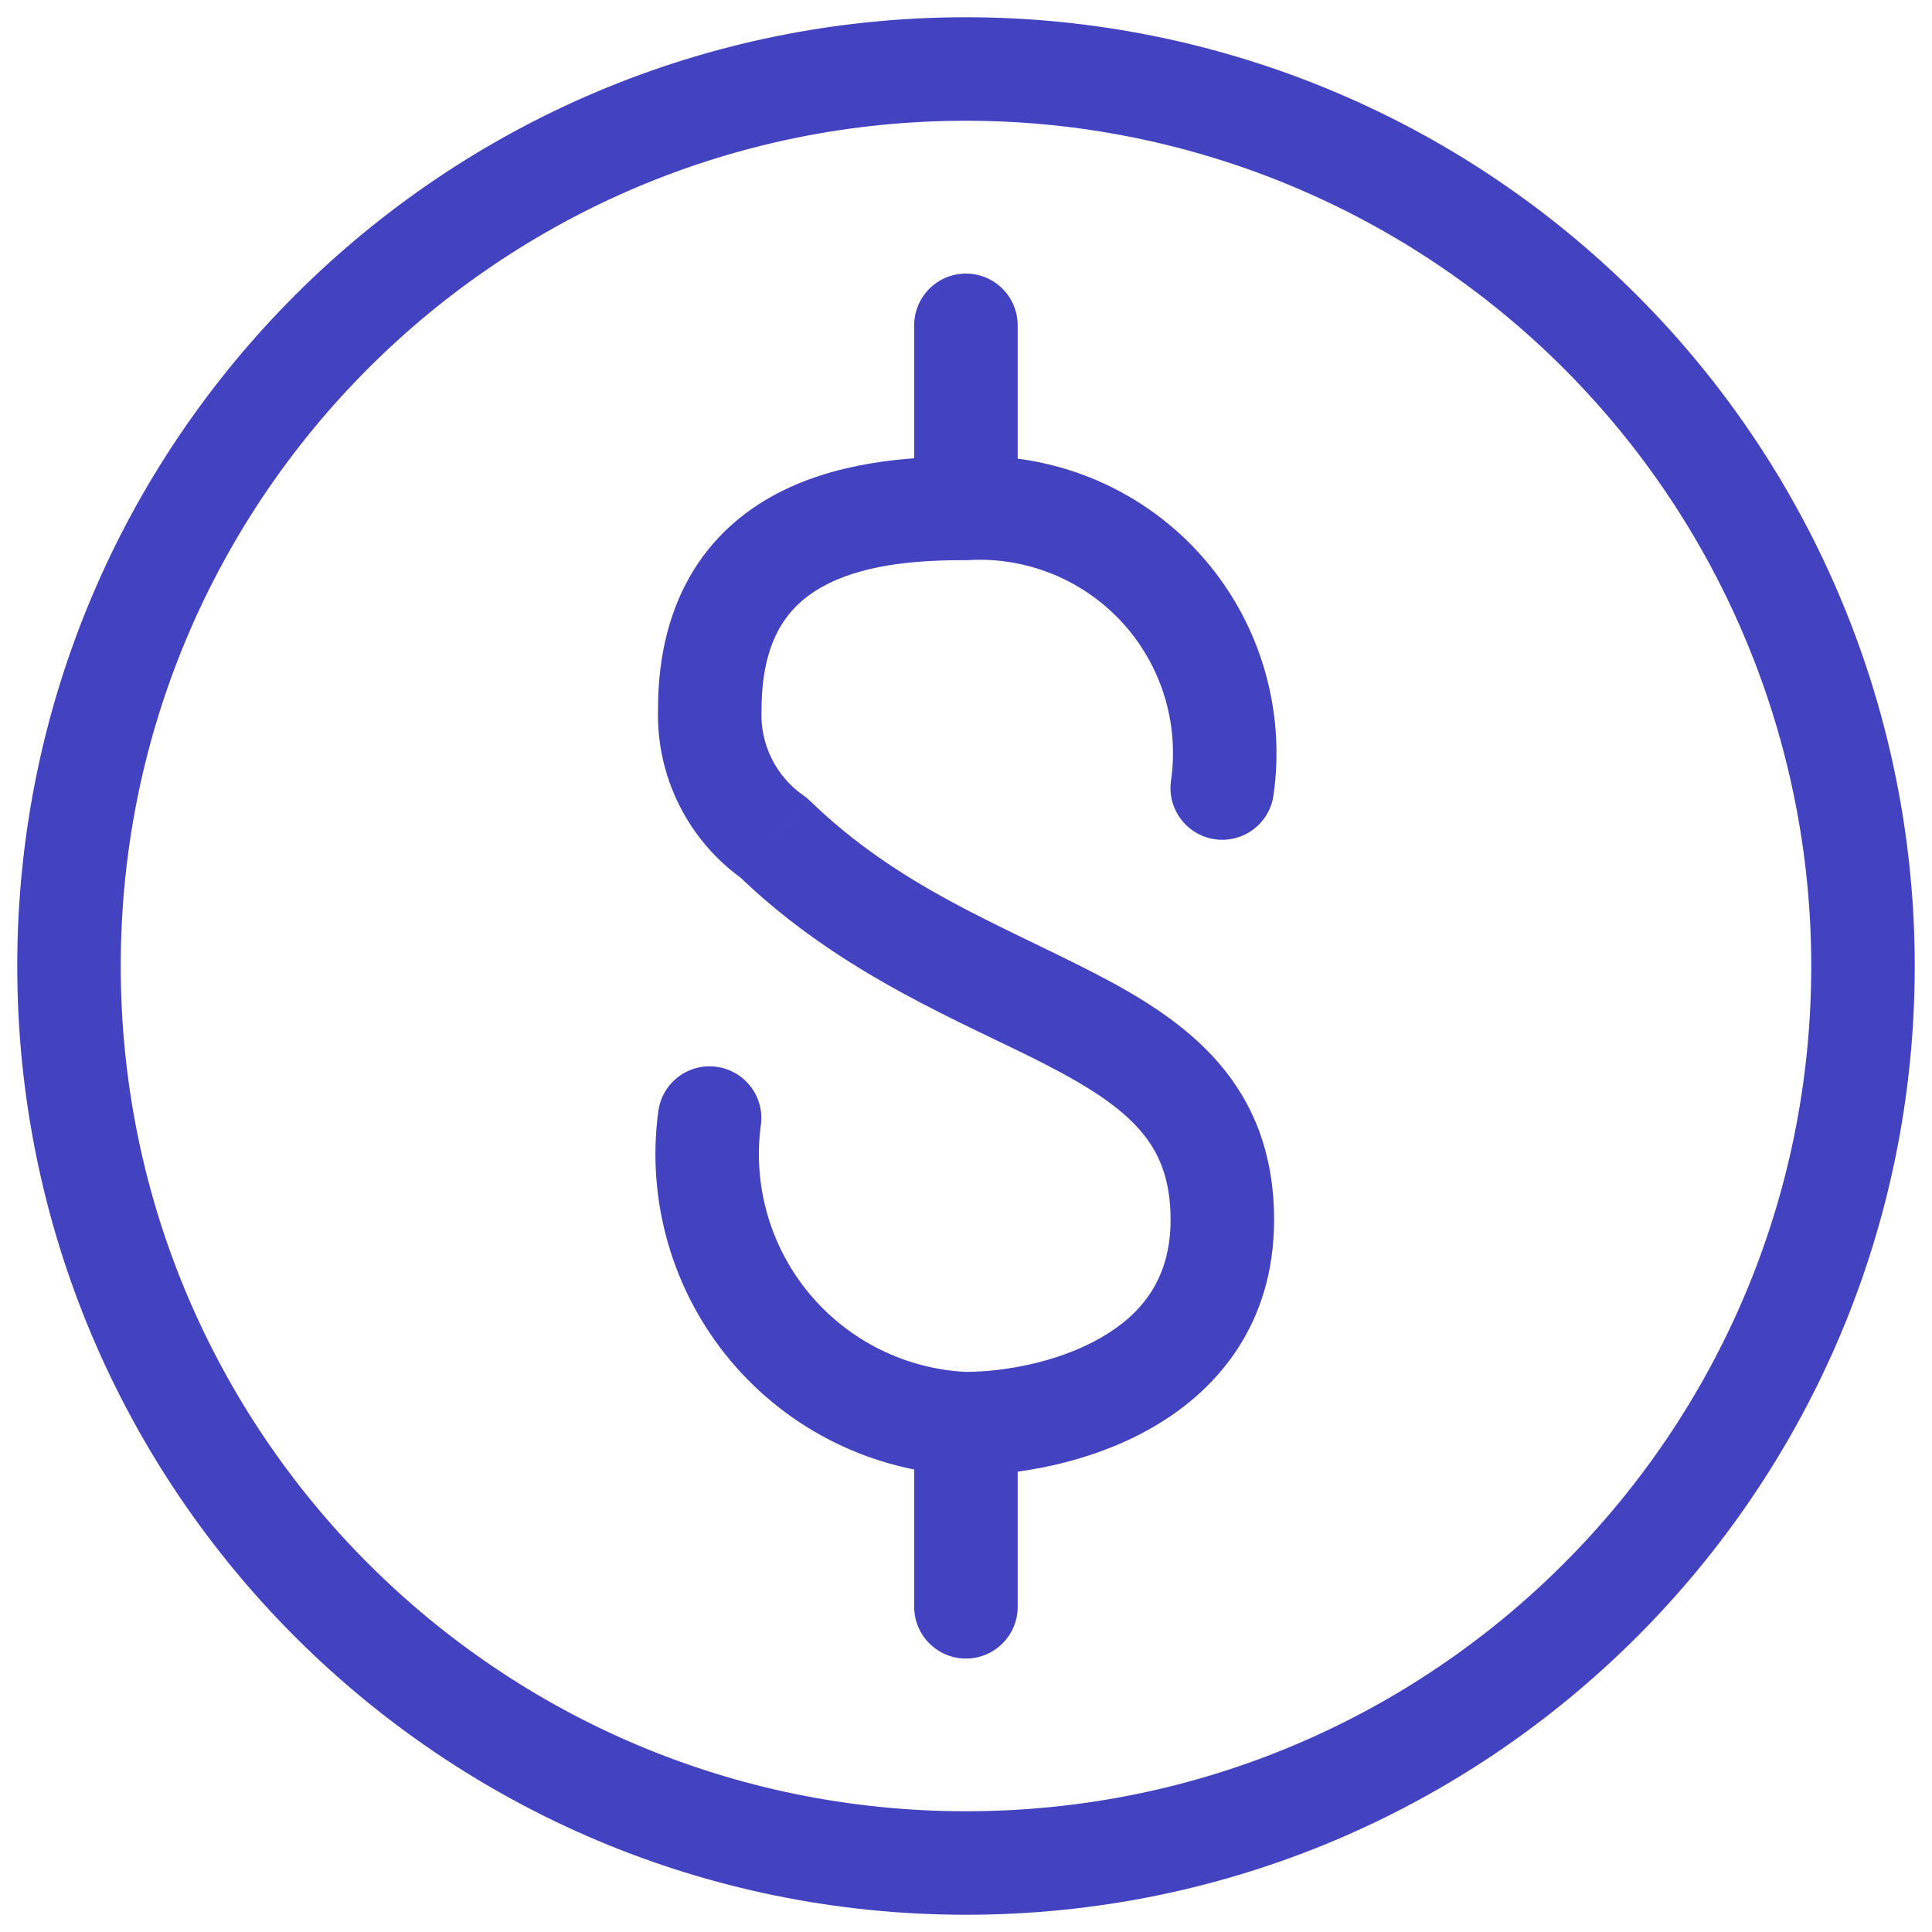
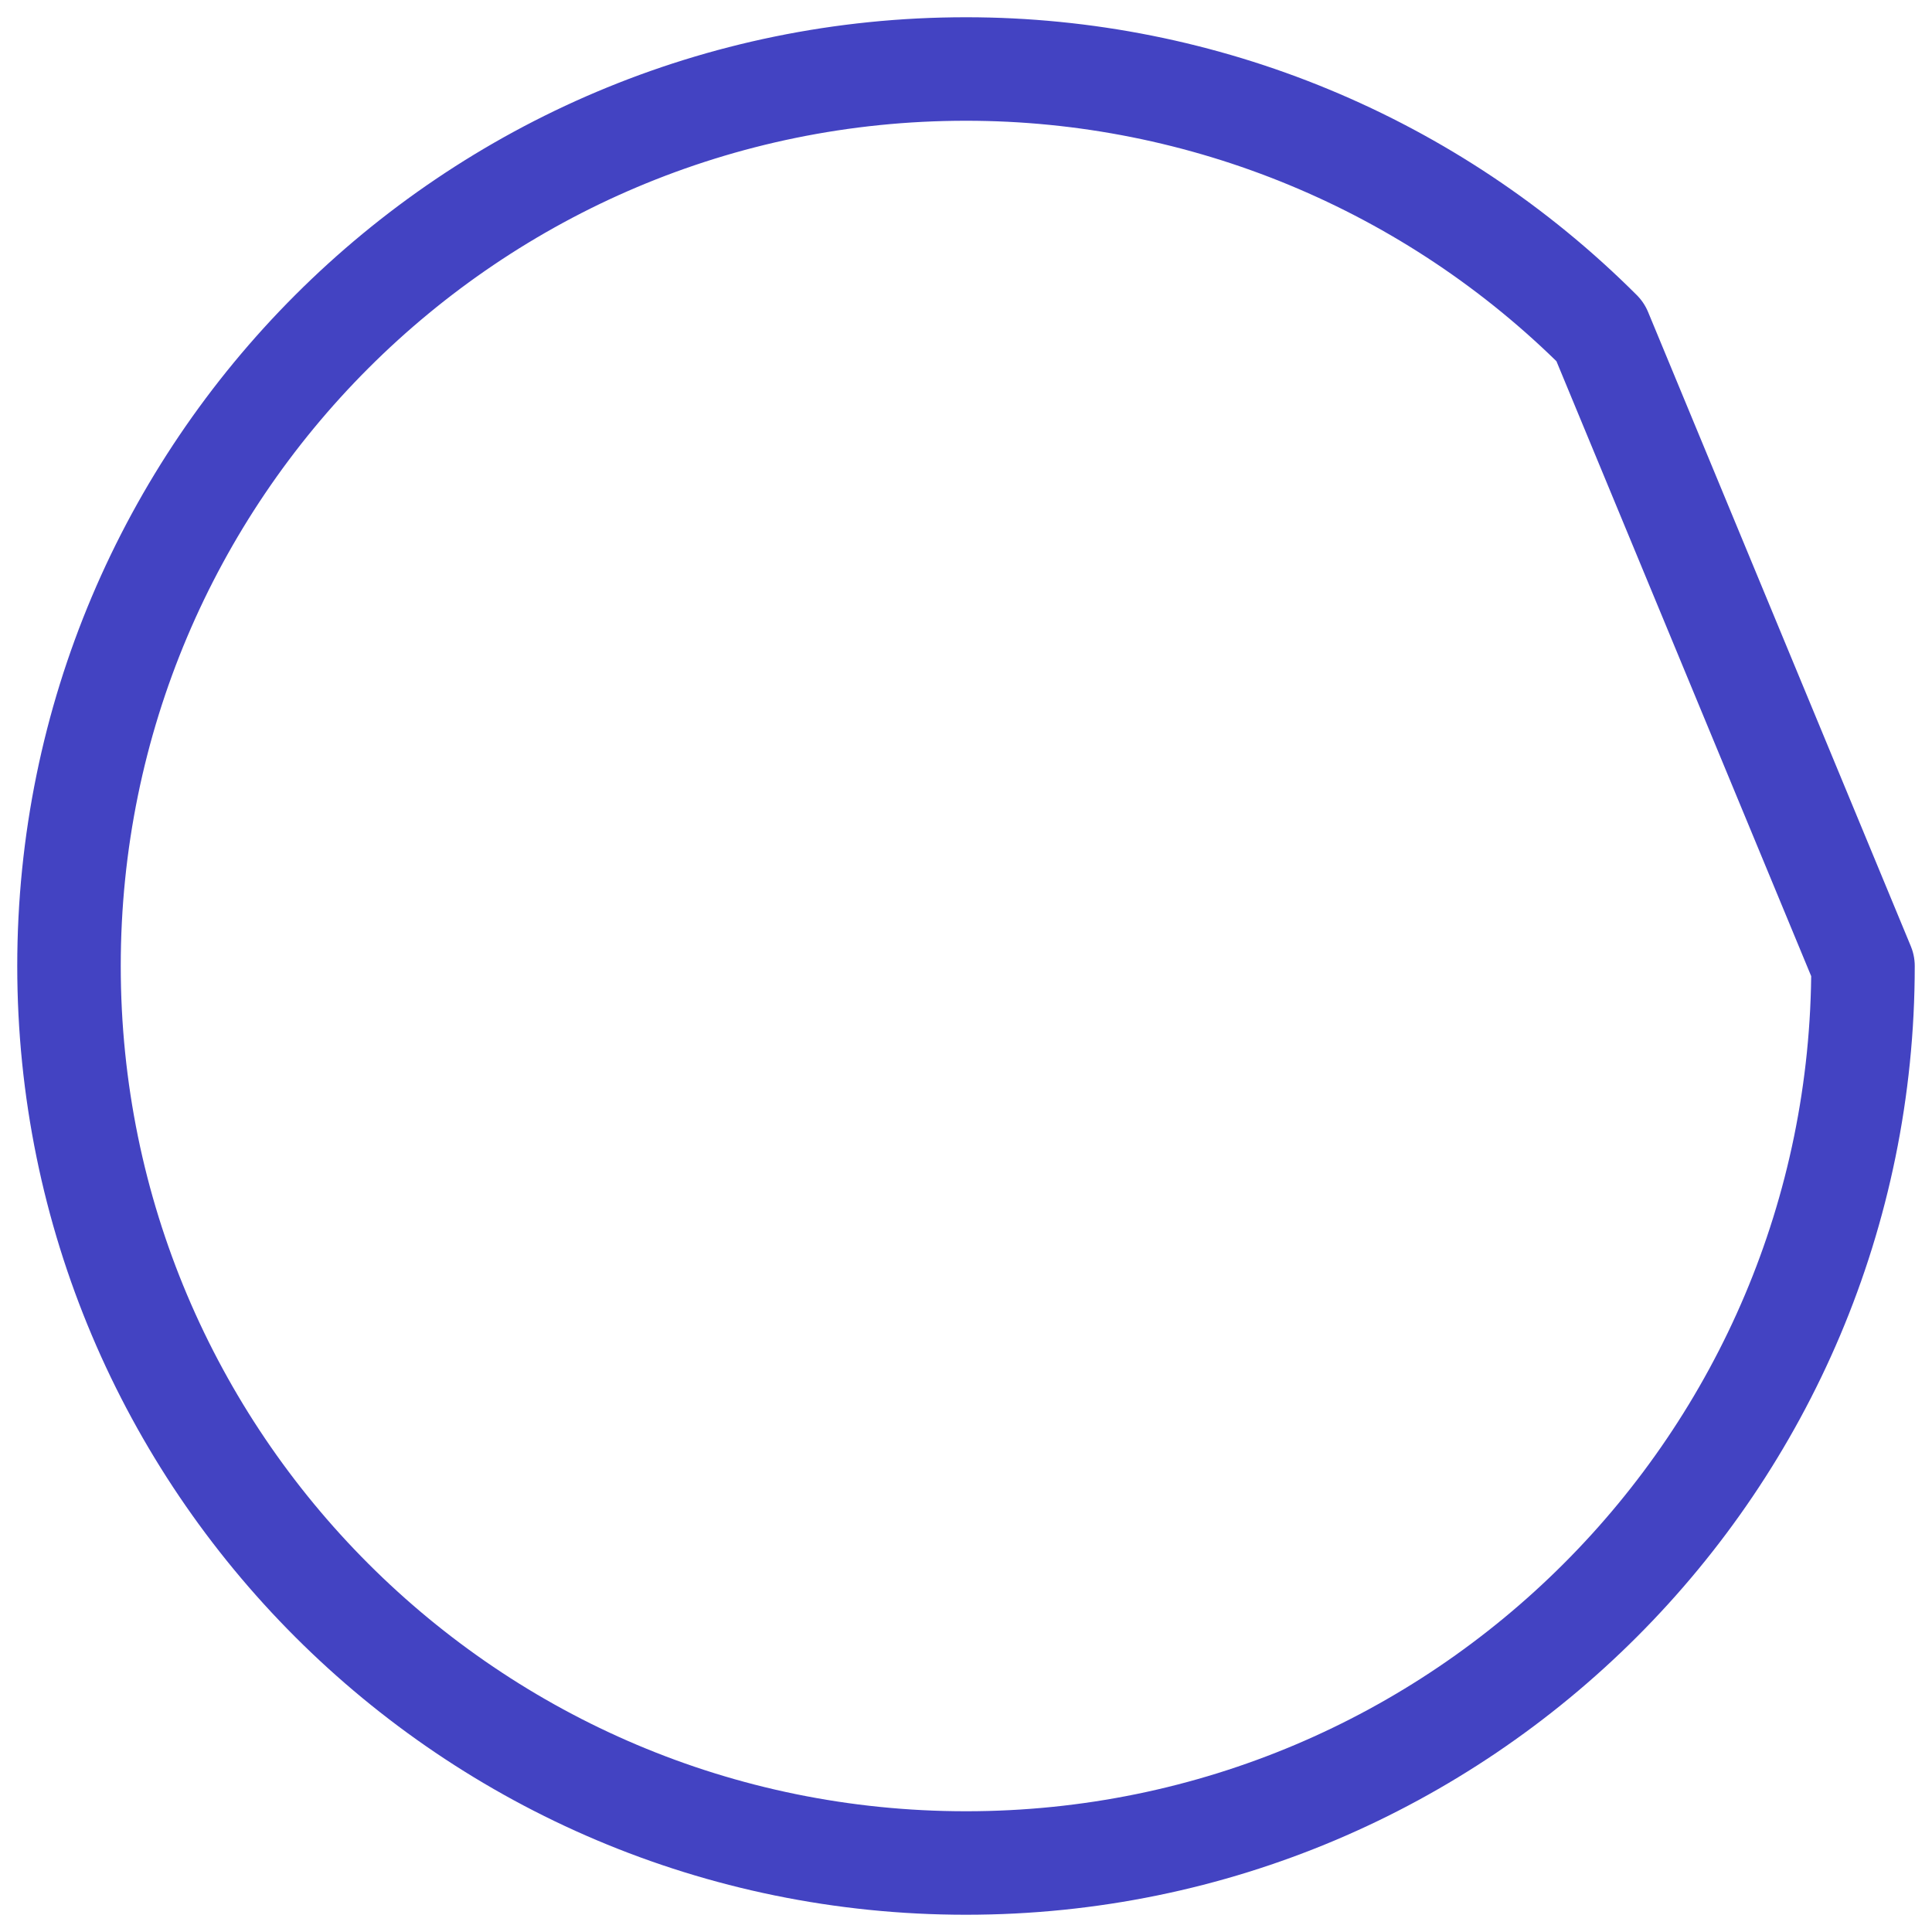
<svg xmlns="http://www.w3.org/2000/svg" width="28" height="28" viewBox="0 0 28 28" fill="none">
-   <path fill-rule="evenodd" clip-rule="evenodd" d="M27 14C27 21.18 21.18 27 14 27C6.82 27 1 21.18 1 14C1 6.82 6.82 1 14 1C17.448 1 20.754 2.37 23.192 4.808C25.63 7.246 27 10.552 27 14Z" stroke="#4343C2" stroke-width="1.5" stroke-linecap="round" stroke-linejoin="round" />
-   <path d="M14.001 19.882C13.586 19.882 13.251 20.218 13.251 20.632C13.251 21.046 13.586 21.382 14.001 21.382V19.882ZM11.215 12.143L11.738 11.605C11.709 11.577 11.677 11.551 11.644 11.528L11.215 12.143ZM10.287 10.286L11.036 10.312C11.036 10.303 11.037 10.294 11.037 10.286H10.287ZM14.001 8.118C14.415 8.118 14.751 7.782 14.751 7.368C14.751 6.954 14.415 6.618 14.001 6.618V8.118ZM13.968 21.383C14.382 21.4 14.731 21.078 14.748 20.664C14.765 20.25 14.443 19.901 14.029 19.884L13.968 21.383ZM11.027 16.304C11.083 15.894 10.795 15.516 10.384 15.461C9.974 15.405 9.596 15.693 9.541 16.104L11.027 16.304ZM14.749 20.633C14.749 20.219 14.414 19.883 13.999 19.883C13.585 19.883 13.249 20.219 13.249 20.633H14.749ZM13.249 23.287C13.249 23.701 13.585 24.037 13.999 24.037C14.414 24.037 14.749 23.701 14.749 23.287H13.249ZM13.957 6.619C13.544 6.643 13.227 6.997 13.251 7.41C13.274 7.824 13.628 8.14 14.042 8.117L13.957 6.619ZM16.817 8.514L16.264 9.021L16.264 9.021L16.817 8.514ZM16.971 11.313C16.912 11.723 17.197 12.104 17.607 12.163C18.017 12.222 18.397 11.938 18.456 11.528L16.971 11.313ZM13.249 7.369C13.249 7.783 13.585 8.119 13.999 8.119C14.414 8.119 14.749 7.783 14.749 7.369H13.249ZM14.749 4.715C14.749 4.301 14.414 3.965 13.999 3.965C13.585 3.965 13.249 4.301 13.249 4.715H14.749ZM14.001 21.382C14.71 21.382 15.777 21.218 16.695 20.692C17.65 20.145 18.465 19.184 18.465 17.679H16.965C16.965 18.536 16.543 19.051 15.95 19.39C15.32 19.751 14.53 19.882 14.001 19.882V21.382ZM18.465 17.679C18.465 16.734 18.173 15.995 17.658 15.4C17.168 14.834 16.509 14.438 15.854 14.1C14.486 13.393 13.026 12.856 11.738 11.605L10.693 12.681C12.19 14.136 13.98 14.821 15.165 15.433C15.788 15.754 16.231 16.043 16.524 16.382C16.793 16.692 16.965 17.078 16.965 17.679H18.465ZM11.644 11.528C11.248 11.252 11.019 10.794 11.036 10.312L9.537 10.26C9.503 11.25 9.973 12.191 10.786 12.758L11.644 11.528ZM11.037 10.286C11.037 9.703 11.165 9.315 11.329 9.051C11.494 8.786 11.725 8.596 12.011 8.455C12.613 8.158 13.383 8.118 14.001 8.118V6.618C13.38 6.618 12.293 6.644 11.348 7.109C10.859 7.35 10.394 7.714 10.056 8.258C9.718 8.802 9.536 9.476 9.536 10.286H11.037ZM14.029 19.884C13.141 19.848 12.309 19.439 11.737 18.757L10.588 19.721C11.431 20.726 12.658 21.329 13.968 21.383L14.029 19.884ZM11.737 18.757C11.166 18.076 10.908 17.186 11.027 16.304L9.541 16.104C9.365 17.403 9.746 18.716 10.588 19.721L11.737 18.757ZM13.249 20.633V23.287H14.749V20.633H13.249ZM14.042 8.117C14.88 8.07 15.696 8.402 16.264 9.021L17.37 8.007C16.498 7.056 15.245 6.547 13.957 6.619L14.042 8.117ZM16.264 9.021C16.832 9.64 17.091 10.482 16.971 11.313L18.456 11.528C18.64 10.251 18.241 8.958 17.37 8.007L16.264 9.021ZM14.749 7.369V4.715H13.249V7.369H14.749Z" fill="#4343C2" />
+   <path fill-rule="evenodd" clip-rule="evenodd" d="M27 14C27 21.18 21.18 27 14 27C6.82 27 1 21.18 1 14C1 6.82 6.82 1 14 1C17.448 1 20.754 2.37 23.192 4.808Z" stroke="#4343C2" stroke-width="1.5" stroke-linecap="round" stroke-linejoin="round" />
</svg>